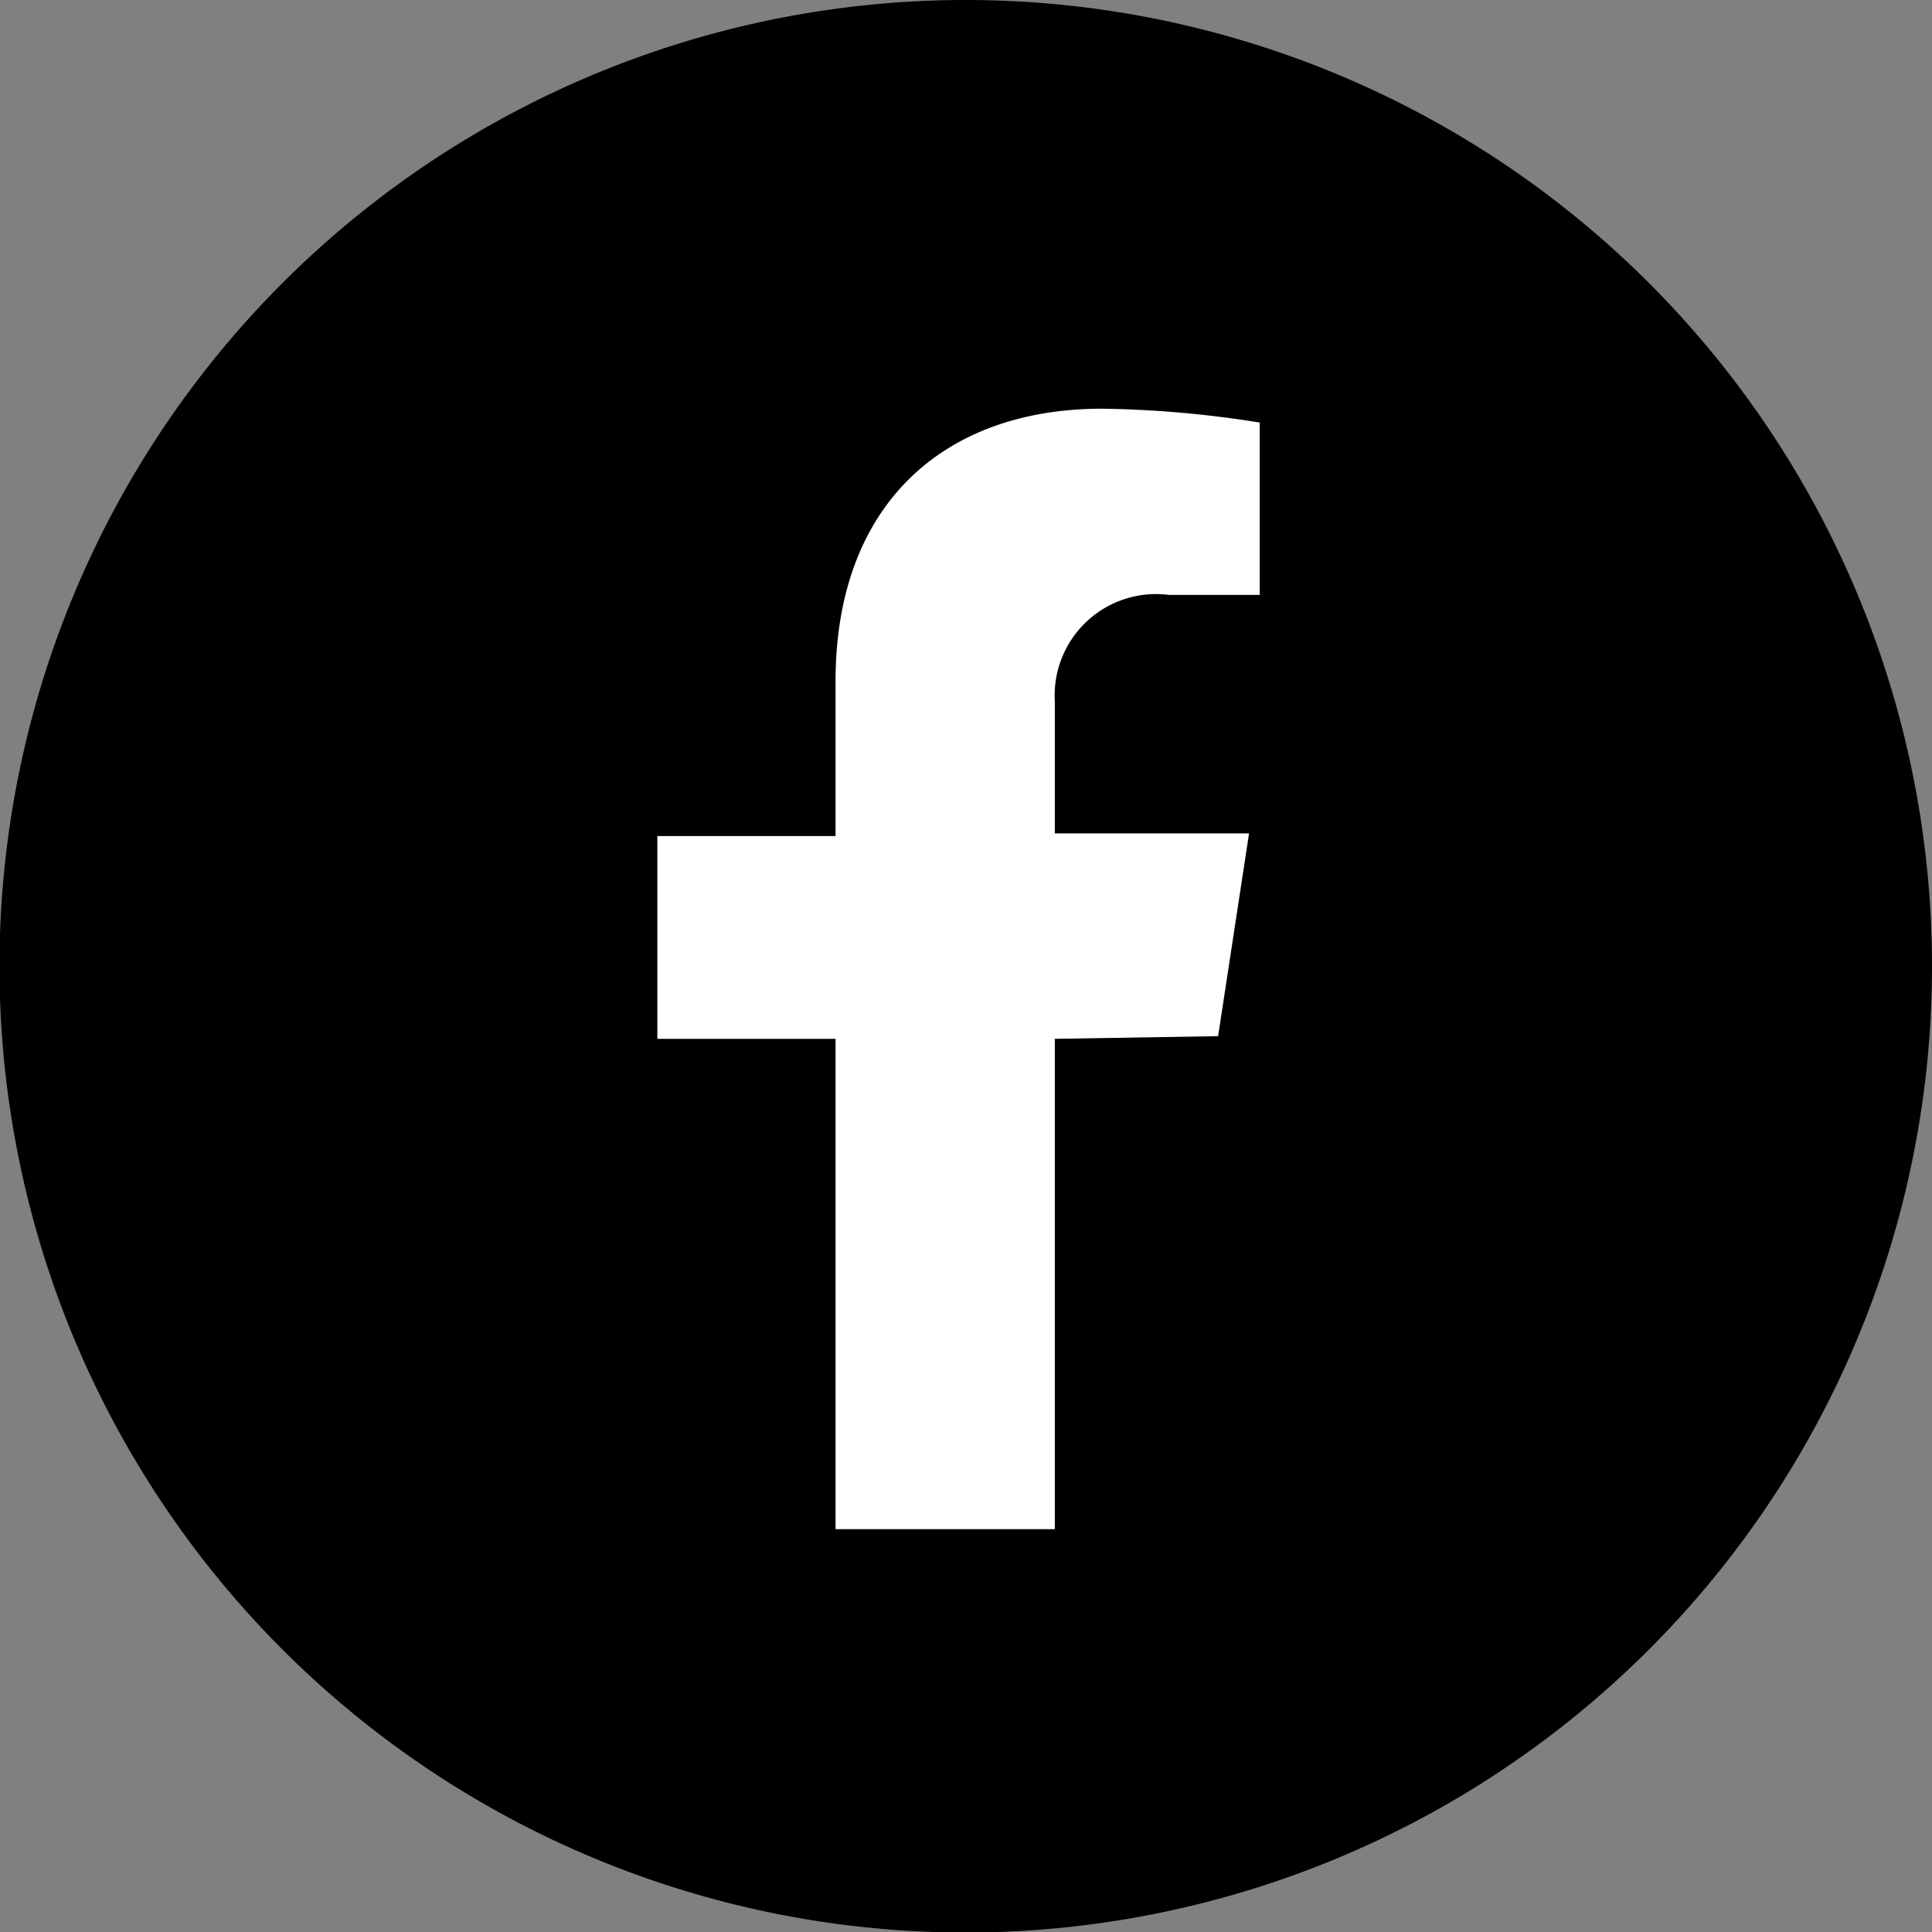
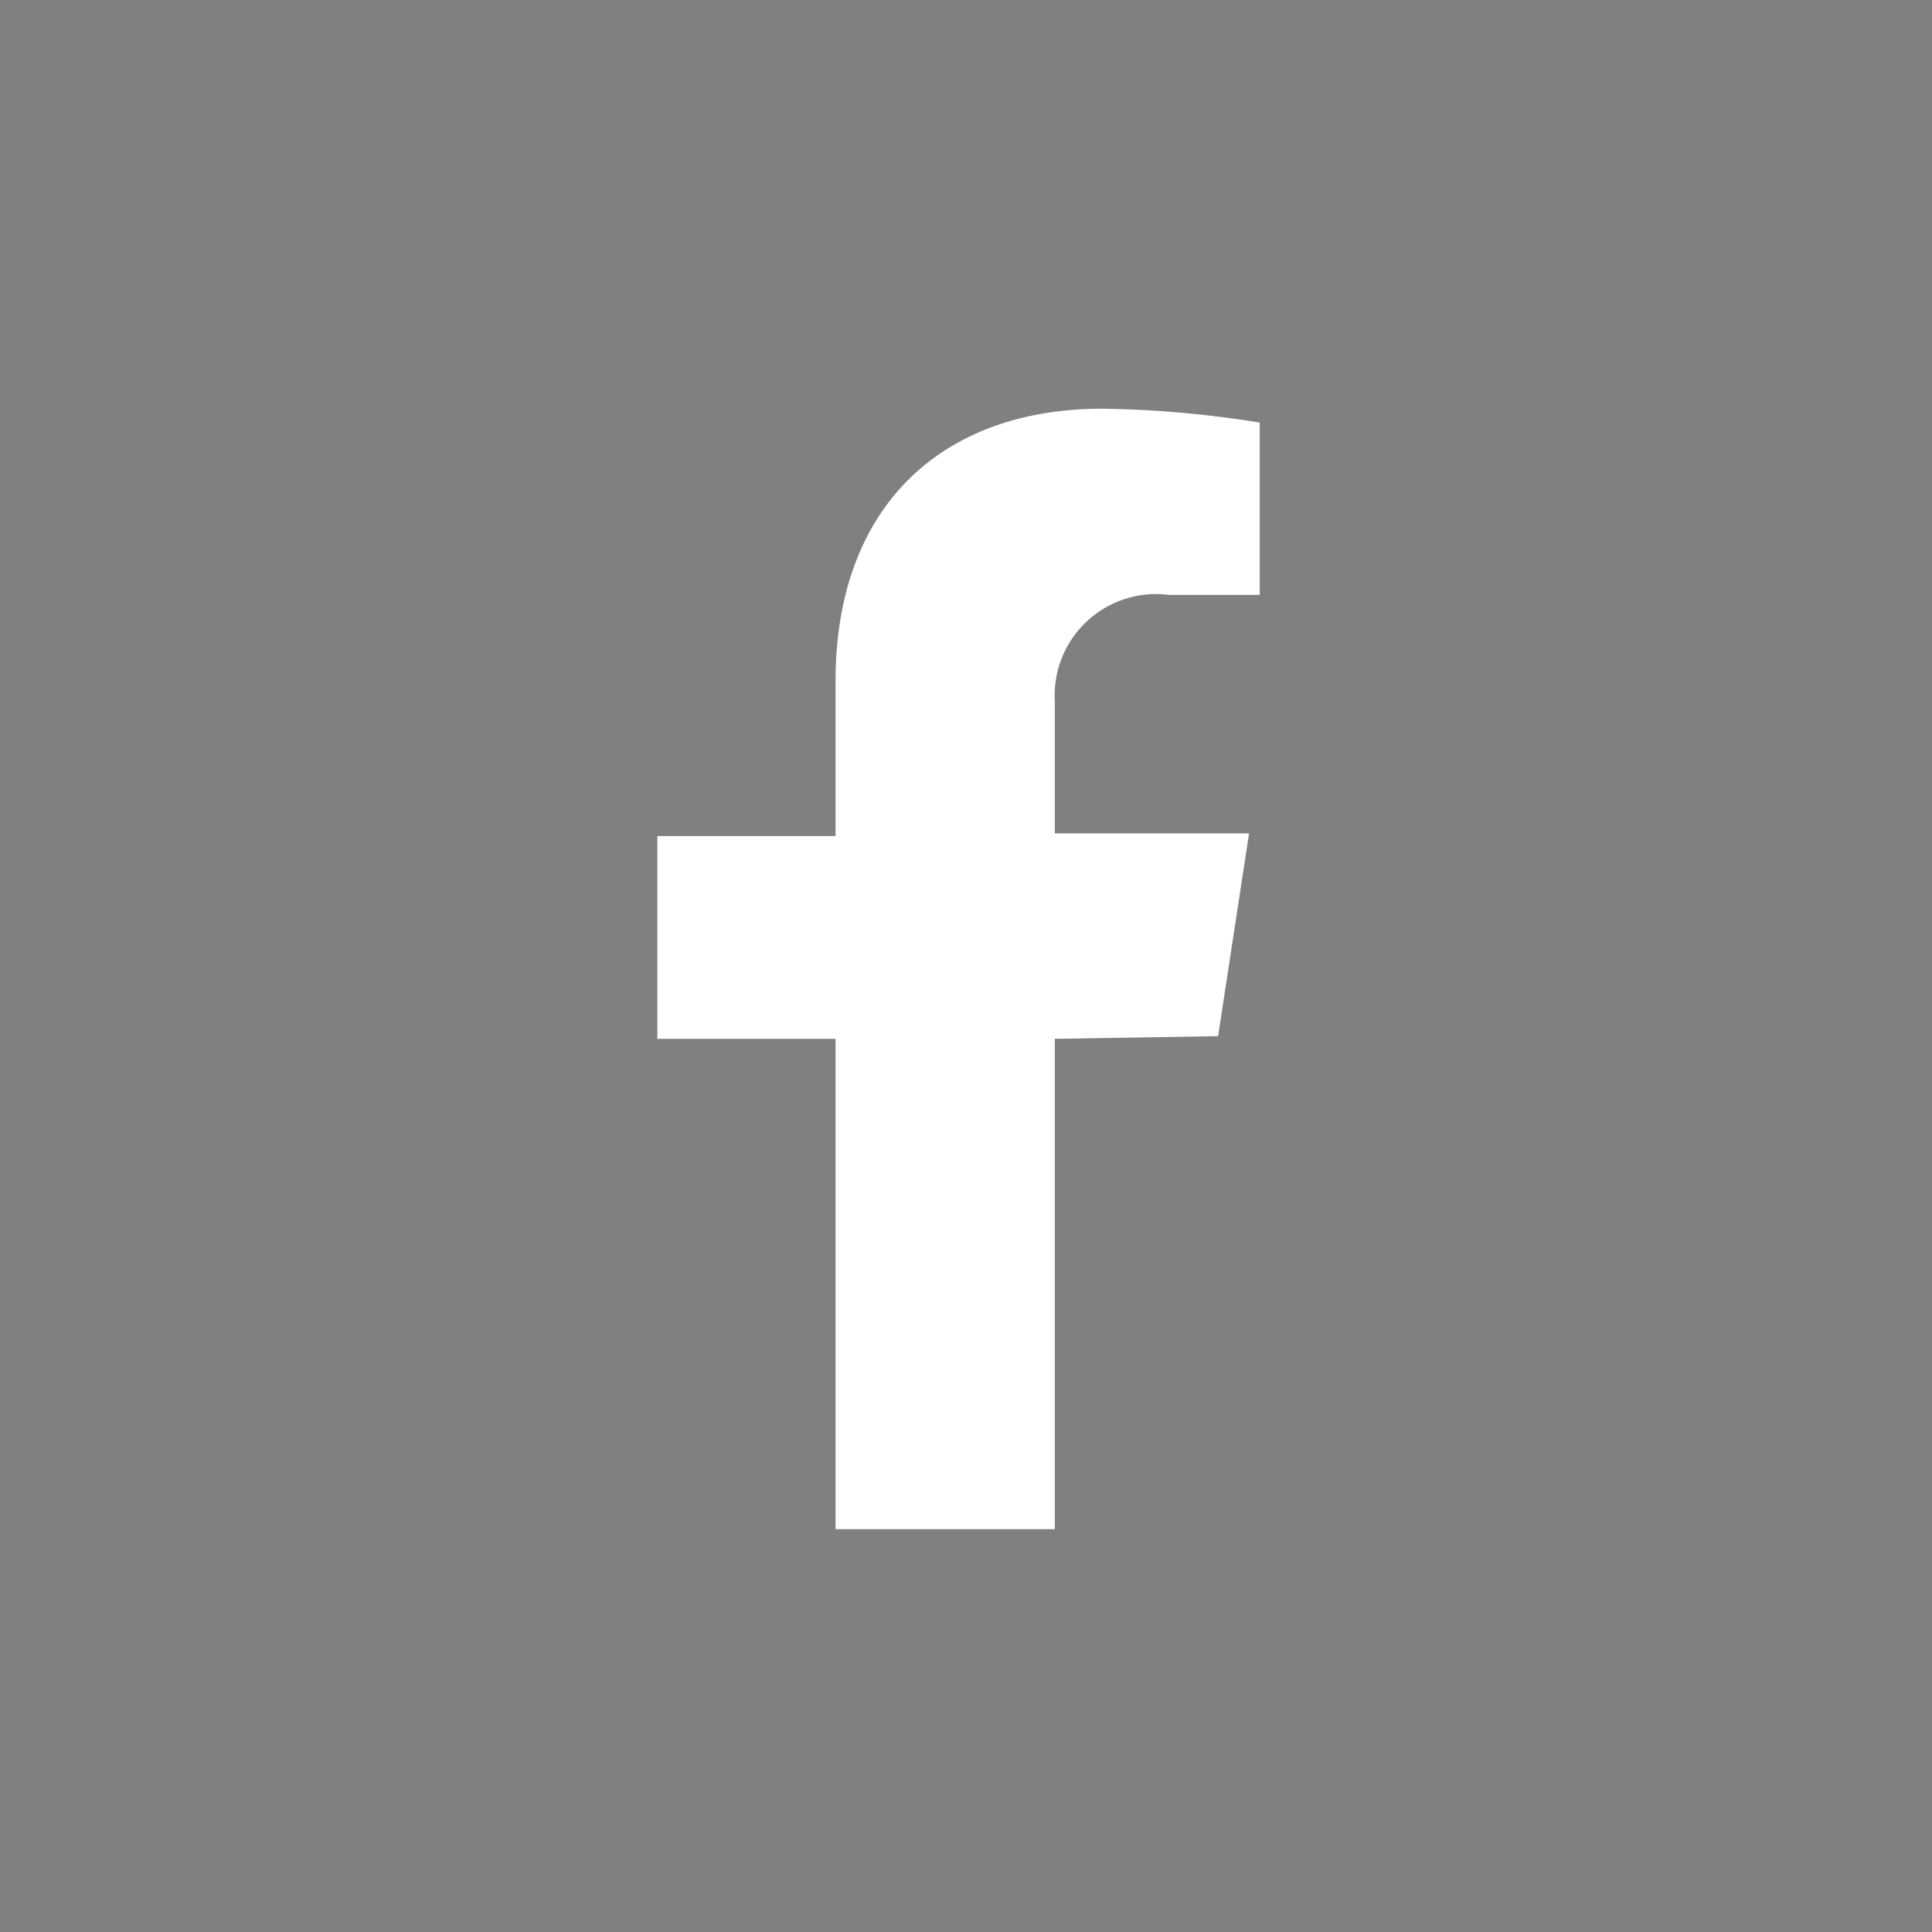
<svg xmlns="http://www.w3.org/2000/svg" width="36.21" height="36.21" viewBox="0 0 36.21 36.21">
  <rect x="0" y="0" width="36.21" height="36.21" fill="#808080" stroke="none" />
  <defs>
    <style>.a{fill:#000;}.b{fill:#fff;}</style>
  </defs>
-   <path class="a" d="M36.21,18.1A18.11,18.11,0,1,1,18.1,0,18.11,18.11,0,0,1,36.21,18.1h0" />
  <path class="b" d="M19.77,19.47v9.19H15.66V19.47H12.32v-3.8h3.34v-2.9c0-3.29,2-5.11,5-5.11a20.1,20.1,0,0,1,2.95.26v3.23H21.91a1.9,1.9,0,0,0-2.14,2v2.47h3.64l-.58,3.8Z" />
</svg>